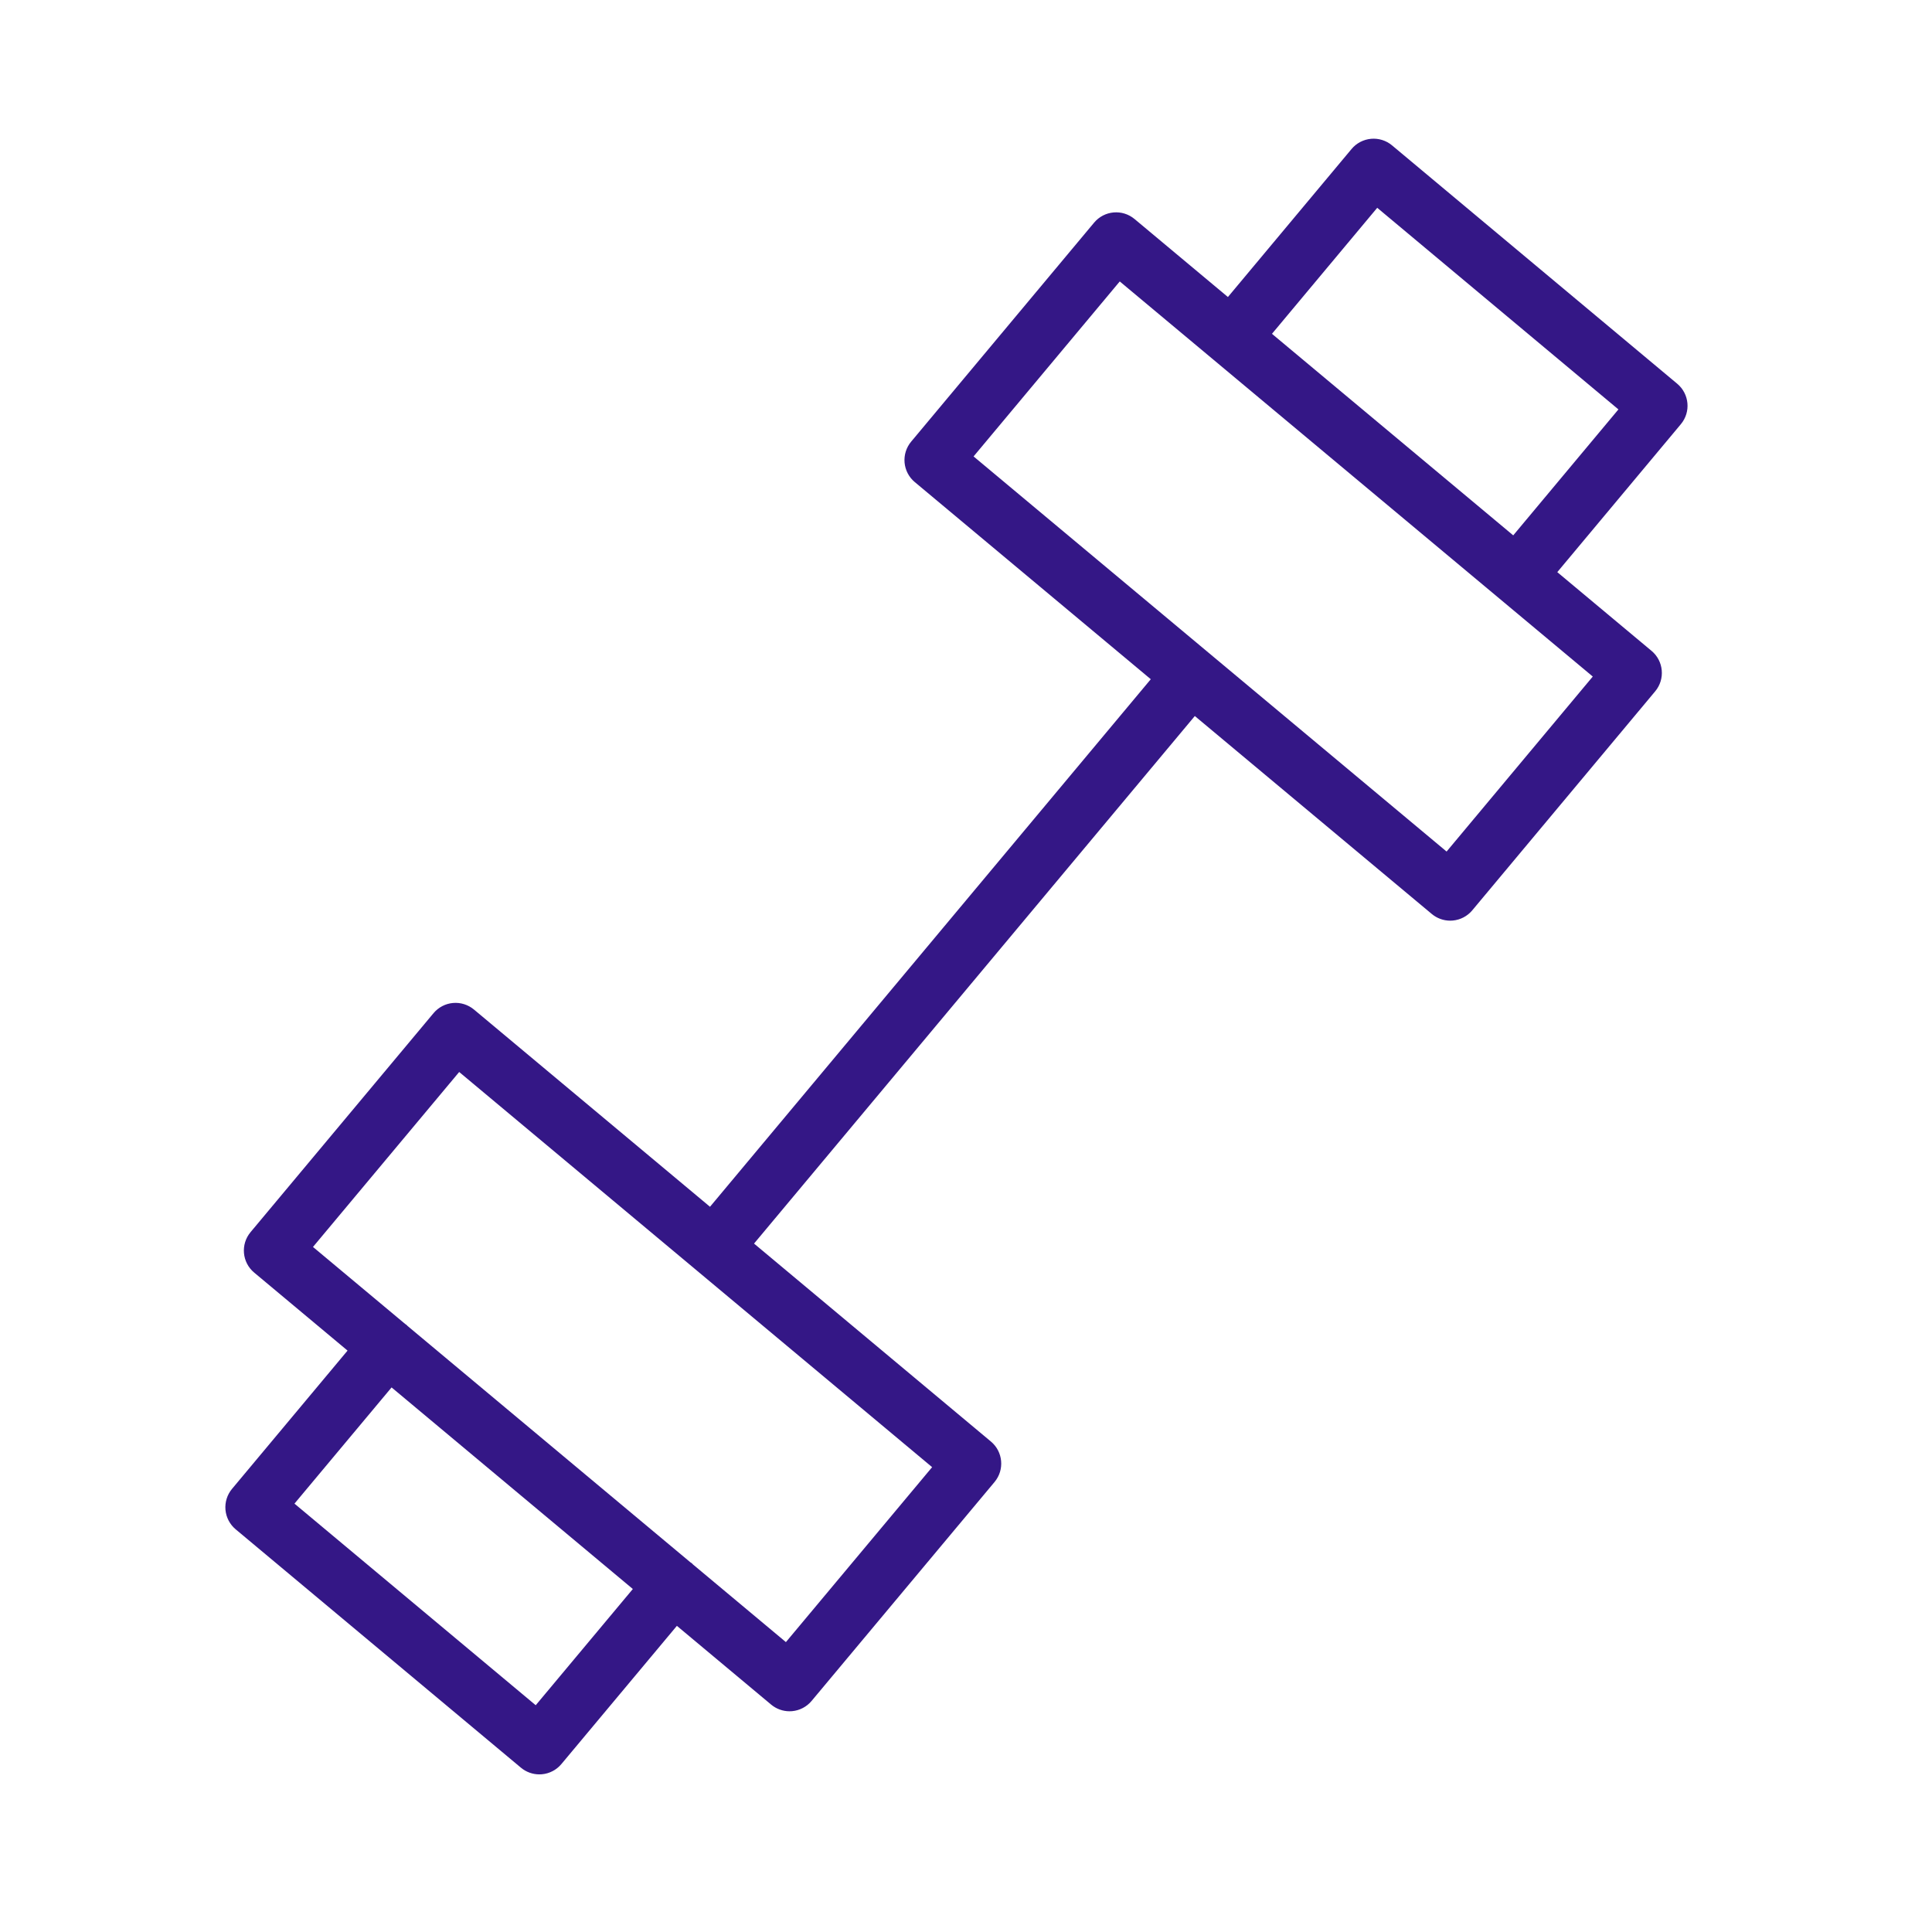
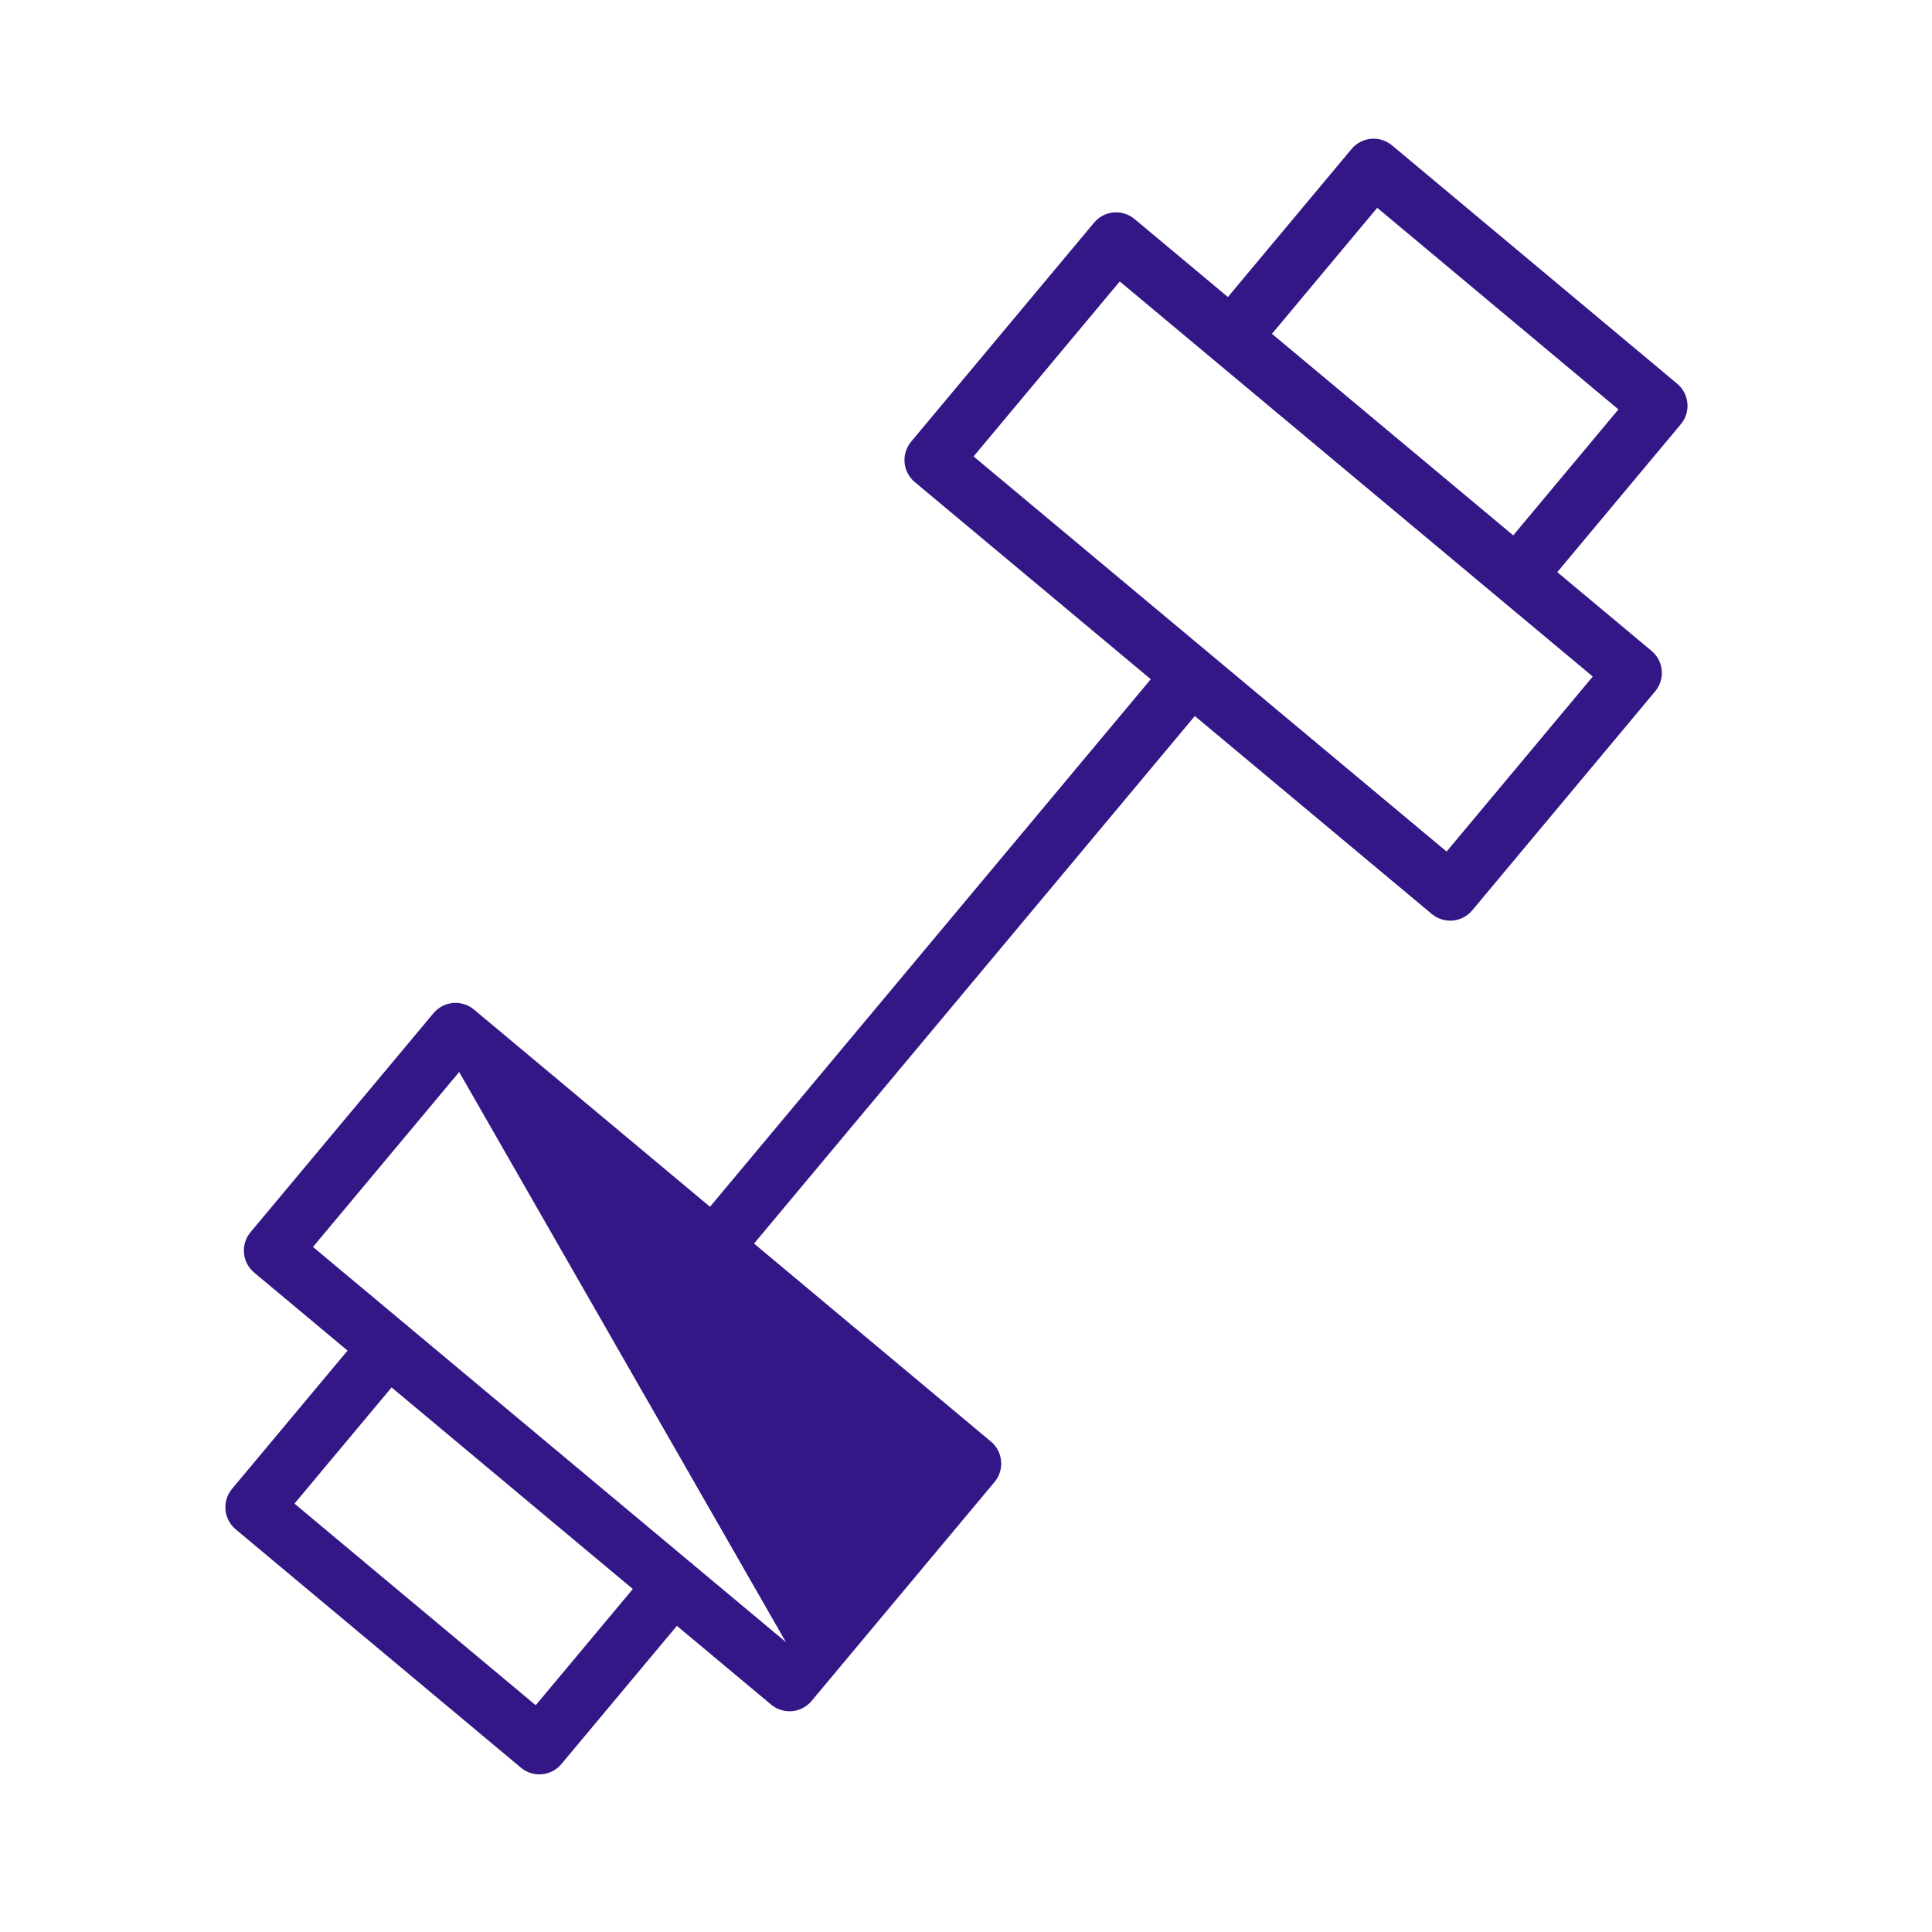
<svg xmlns="http://www.w3.org/2000/svg" width="101" height="101" viewBox="0 0 101 101" fill="none">
-   <path d="M87.682 20.062L72.771 7.599C72.466 7.343 72.068 7.221 71.675 7.256C71.279 7.292 70.912 7.483 70.657 7.788L64.192 15.527L59.31 11.449C58.671 10.917 57.728 11.004 57.197 11.639L47.632 23.089C47.377 23.394 47.254 23.788 47.289 24.185C47.325 24.581 47.516 24.947 47.822 25.202L60.16 35.508L37.117 63.087L24.777 52.776C24.471 52.522 24.077 52.397 23.681 52.433C23.285 52.468 22.919 52.661 22.664 52.965L13.098 64.414C12.567 65.05 12.651 65.996 13.287 66.527L18.169 70.606L12.13 77.834C11.875 78.14 11.752 78.533 11.787 78.93C11.823 79.326 12.014 79.692 12.319 79.948L27.234 92.411C27.505 92.637 27.846 92.76 28.196 92.76C28.24 92.76 28.285 92.758 28.33 92.754C28.726 92.719 29.092 92.526 29.347 92.222L35.386 84.995L40.313 89.112C40.584 89.338 40.925 89.461 41.275 89.461C41.319 89.461 41.364 89.459 41.409 89.455C41.805 89.42 42.171 89.227 42.426 88.923L51.993 77.474C52.524 76.838 52.439 75.892 51.804 75.361L39.419 65.011L62.462 37.432L74.851 47.781C75.122 48.007 75.462 48.13 75.813 48.13C75.858 48.13 75.902 48.128 75.947 48.124C76.343 48.088 76.71 47.897 76.965 47.591L86.529 36.14C87.06 35.504 86.975 34.558 86.34 34.027L81.411 29.91L87.872 22.174C88.402 21.539 88.317 20.594 87.682 20.062ZM28.006 89.145L15.394 78.606L20.471 72.531L33.083 83.069L28.006 89.145ZM41.085 85.845L36.23 81.788C36.207 81.766 36.189 81.741 36.164 81.721C36.14 81.701 36.112 81.687 36.087 81.669L21.307 69.319C21.287 69.3 21.271 69.278 21.25 69.26C21.229 69.242 21.204 69.231 21.182 69.214L16.362 65.187L24.005 56.041L48.729 76.699L41.085 85.845ZM75.624 44.517L50.896 23.861L58.538 14.713L83.266 35.368L75.624 44.517ZM79.108 27.987L66.495 17.451L71.998 10.863L84.607 21.403L79.108 27.987Z" fill="#341786" />
+   <path d="M87.682 20.062L72.771 7.599C72.466 7.343 72.068 7.221 71.675 7.256C71.279 7.292 70.912 7.483 70.657 7.788L64.192 15.527L59.31 11.449C58.671 10.917 57.728 11.004 57.197 11.639L47.632 23.089C47.377 23.394 47.254 23.788 47.289 24.185C47.325 24.581 47.516 24.947 47.822 25.202L60.16 35.508L37.117 63.087L24.777 52.776C24.471 52.522 24.077 52.397 23.681 52.433C23.285 52.468 22.919 52.661 22.664 52.965L13.098 64.414C12.567 65.05 12.651 65.996 13.287 66.527L18.169 70.606L12.13 77.834C11.875 78.14 11.752 78.533 11.787 78.93C11.823 79.326 12.014 79.692 12.319 79.948L27.234 92.411C27.505 92.637 27.846 92.76 28.196 92.76C28.24 92.76 28.285 92.758 28.33 92.754C28.726 92.719 29.092 92.526 29.347 92.222L35.386 84.995L40.313 89.112C40.584 89.338 40.925 89.461 41.275 89.461C41.319 89.461 41.364 89.459 41.409 89.455C41.805 89.42 42.171 89.227 42.426 88.923L51.993 77.474C52.524 76.838 52.439 75.892 51.804 75.361L39.419 65.011L62.462 37.432L74.851 47.781C75.122 48.007 75.462 48.13 75.813 48.13C75.858 48.13 75.902 48.128 75.947 48.124C76.343 48.088 76.71 47.897 76.965 47.591L86.529 36.14C87.06 35.504 86.975 34.558 86.34 34.027L81.411 29.91L87.872 22.174C88.402 21.539 88.317 20.594 87.682 20.062ZM28.006 89.145L15.394 78.606L20.471 72.531L33.083 83.069L28.006 89.145ZM41.085 85.845L36.23 81.788C36.207 81.766 36.189 81.741 36.164 81.721C36.14 81.701 36.112 81.687 36.087 81.669L21.307 69.319C21.287 69.3 21.271 69.278 21.25 69.26C21.229 69.242 21.204 69.231 21.182 69.214L16.362 65.187L24.005 56.041L41.085 85.845ZM75.624 44.517L50.896 23.861L58.538 14.713L83.266 35.368L75.624 44.517ZM79.108 27.987L66.495 17.451L71.998 10.863L84.607 21.403L79.108 27.987Z" fill="#341786" />
</svg>